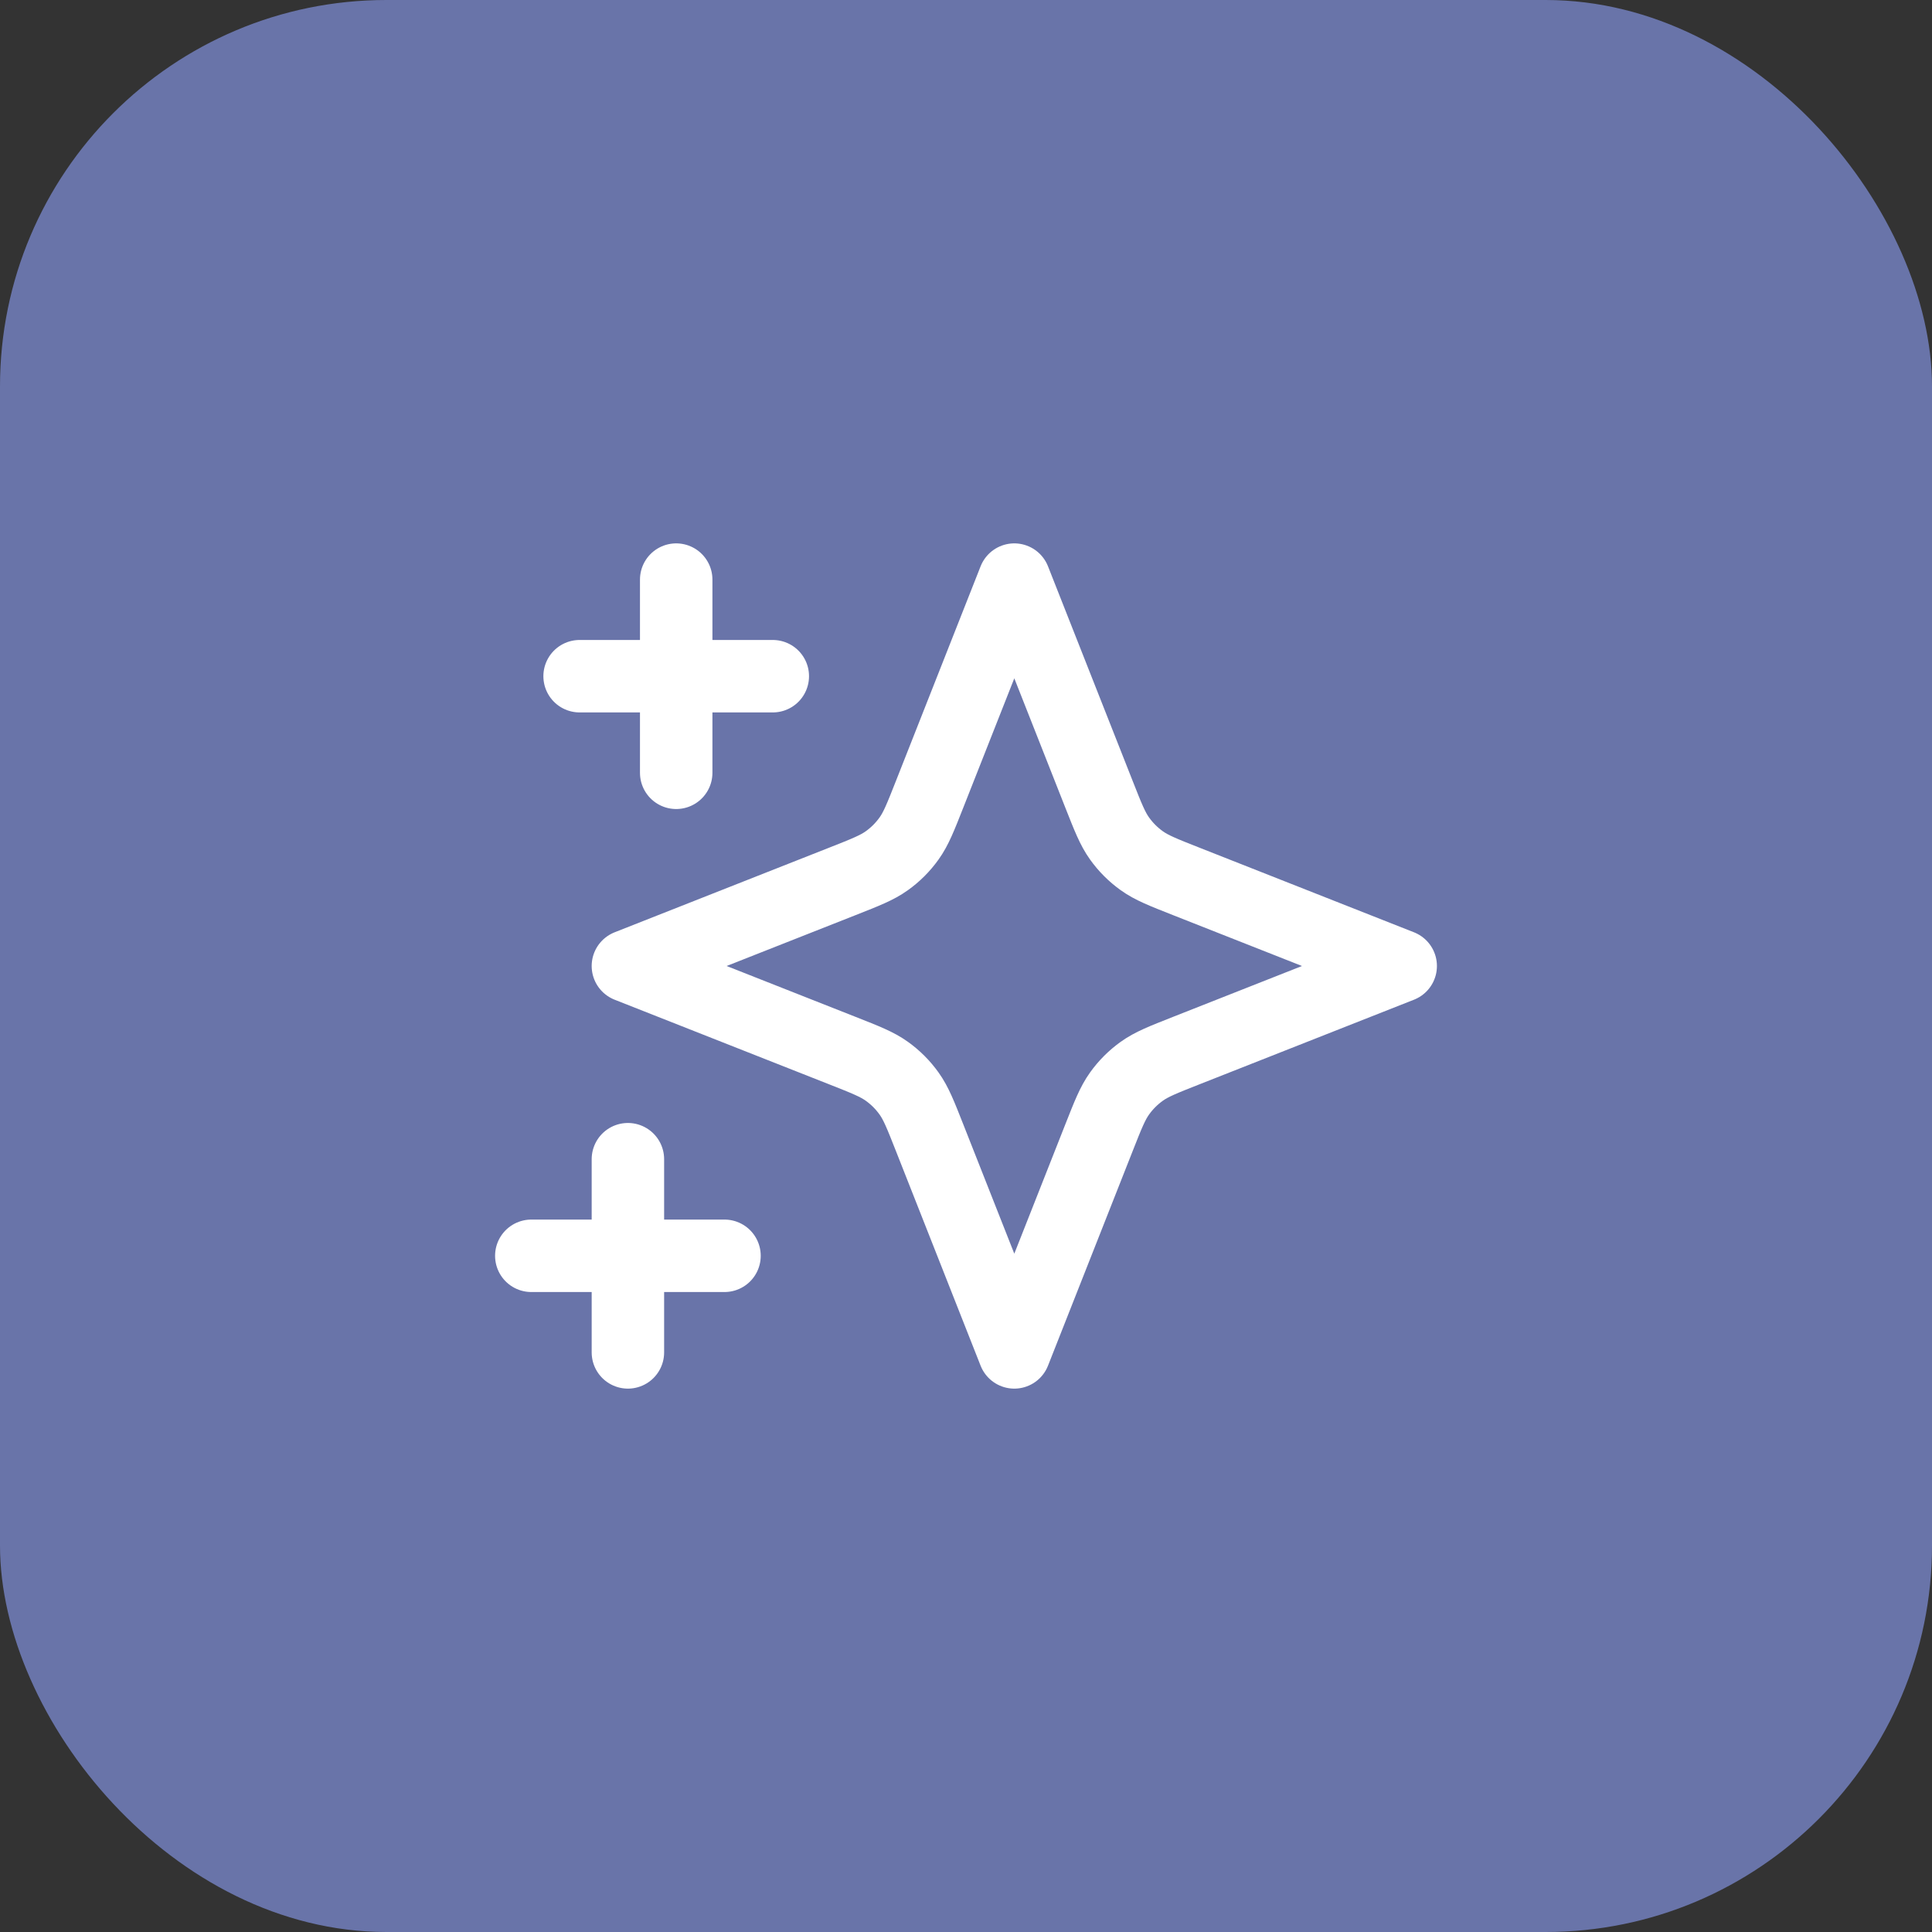
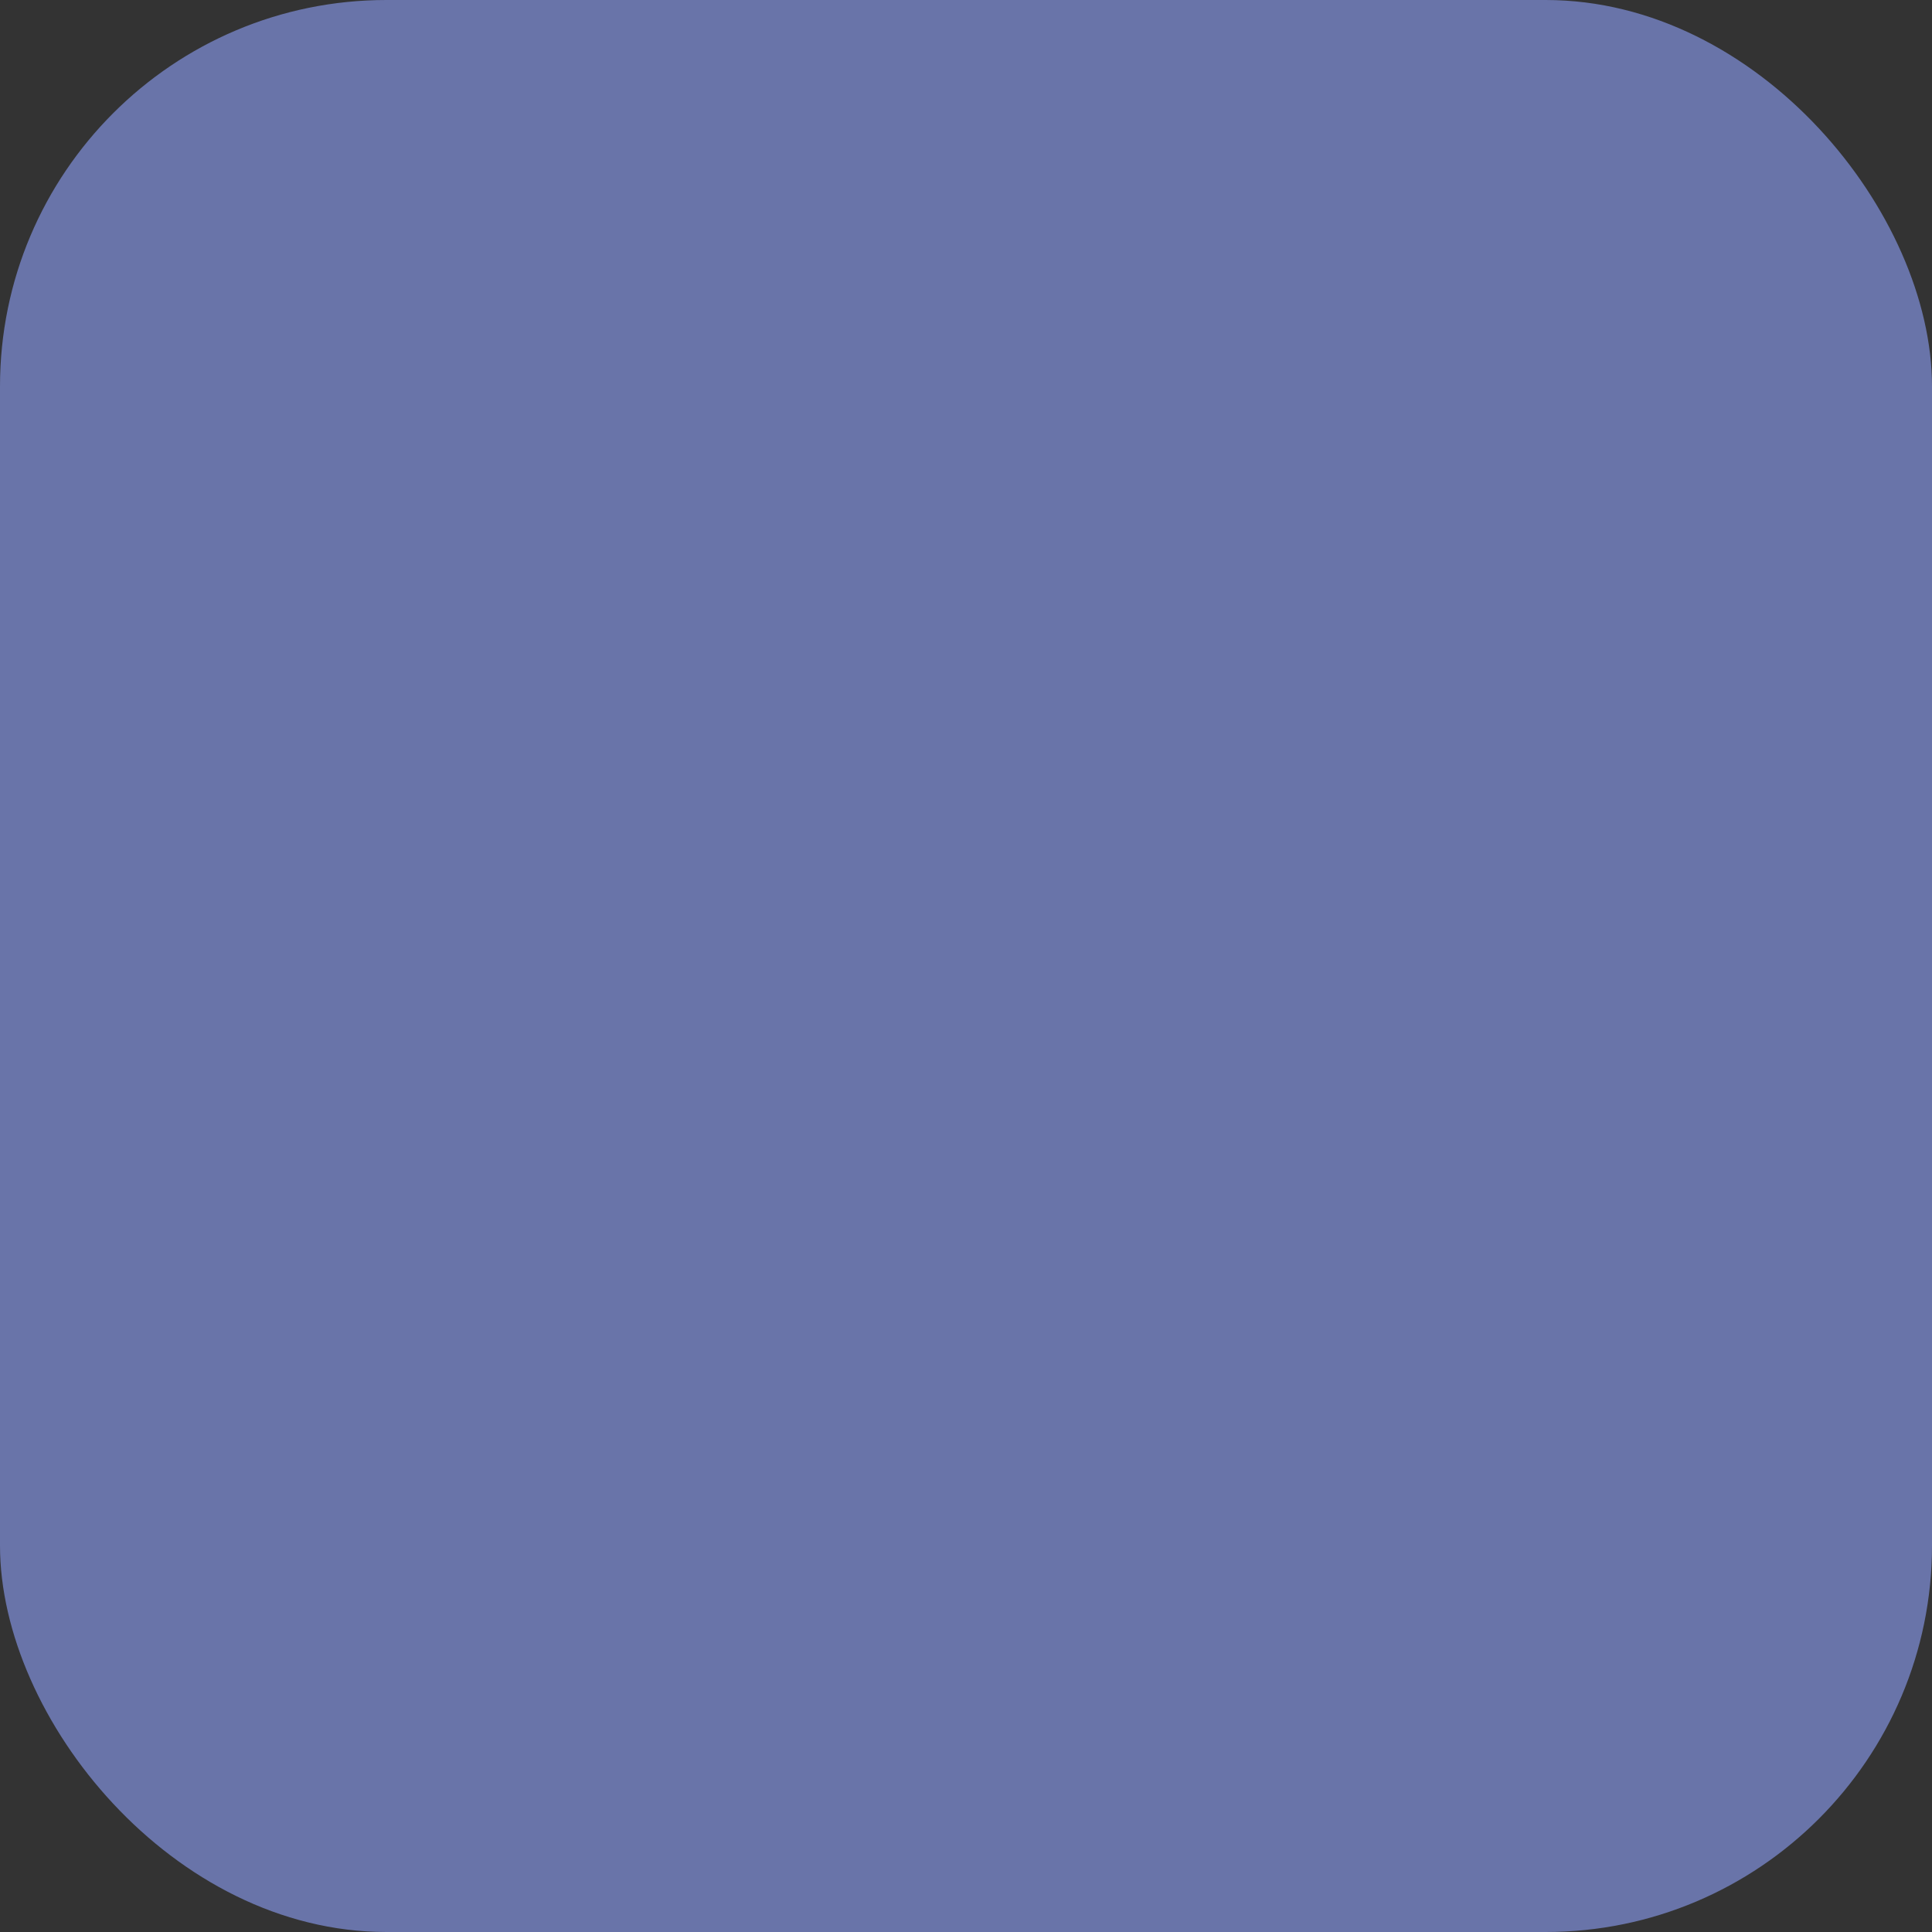
<svg xmlns="http://www.w3.org/2000/svg" width="40" height="40" viewBox="0 0 40 40" fill="none">
  <rect x="0" y="0" width="40" height="40" fill="#333333" stroke="none" />
  <rect width="40" height="40" rx="8" fill="#6974A9" />
-   <path d="M13 24V28M14 12V16M15 26H11M16 14H12M21 12L22.753 16.444C22.941 16.921 23.035 17.159 23.179 17.36C23.306 17.538 23.462 17.694 23.64 17.821C23.841 17.965 24.079 18.059 24.556 18.247L29 20L24.556 21.753C24.079 21.941 23.841 22.035 23.64 22.179C23.462 22.306 23.306 22.462 23.179 22.64C23.035 22.841 22.941 23.079 22.753 23.556L21 28L19.247 23.556C19.059 23.079 18.965 22.841 18.821 22.64C18.694 22.462 18.538 22.306 18.36 22.179C18.159 22.035 17.921 21.941 17.444 21.753L13 20L17.444 18.247C17.921 18.059 18.159 17.965 18.36 17.821C18.538 17.694 18.694 17.538 18.821 17.36C18.965 17.159 19.059 16.921 19.247 16.444L21 12Z" stroke="white" stroke-width="1.5" stroke-linecap="round" stroke-linejoin="round" />
</svg>